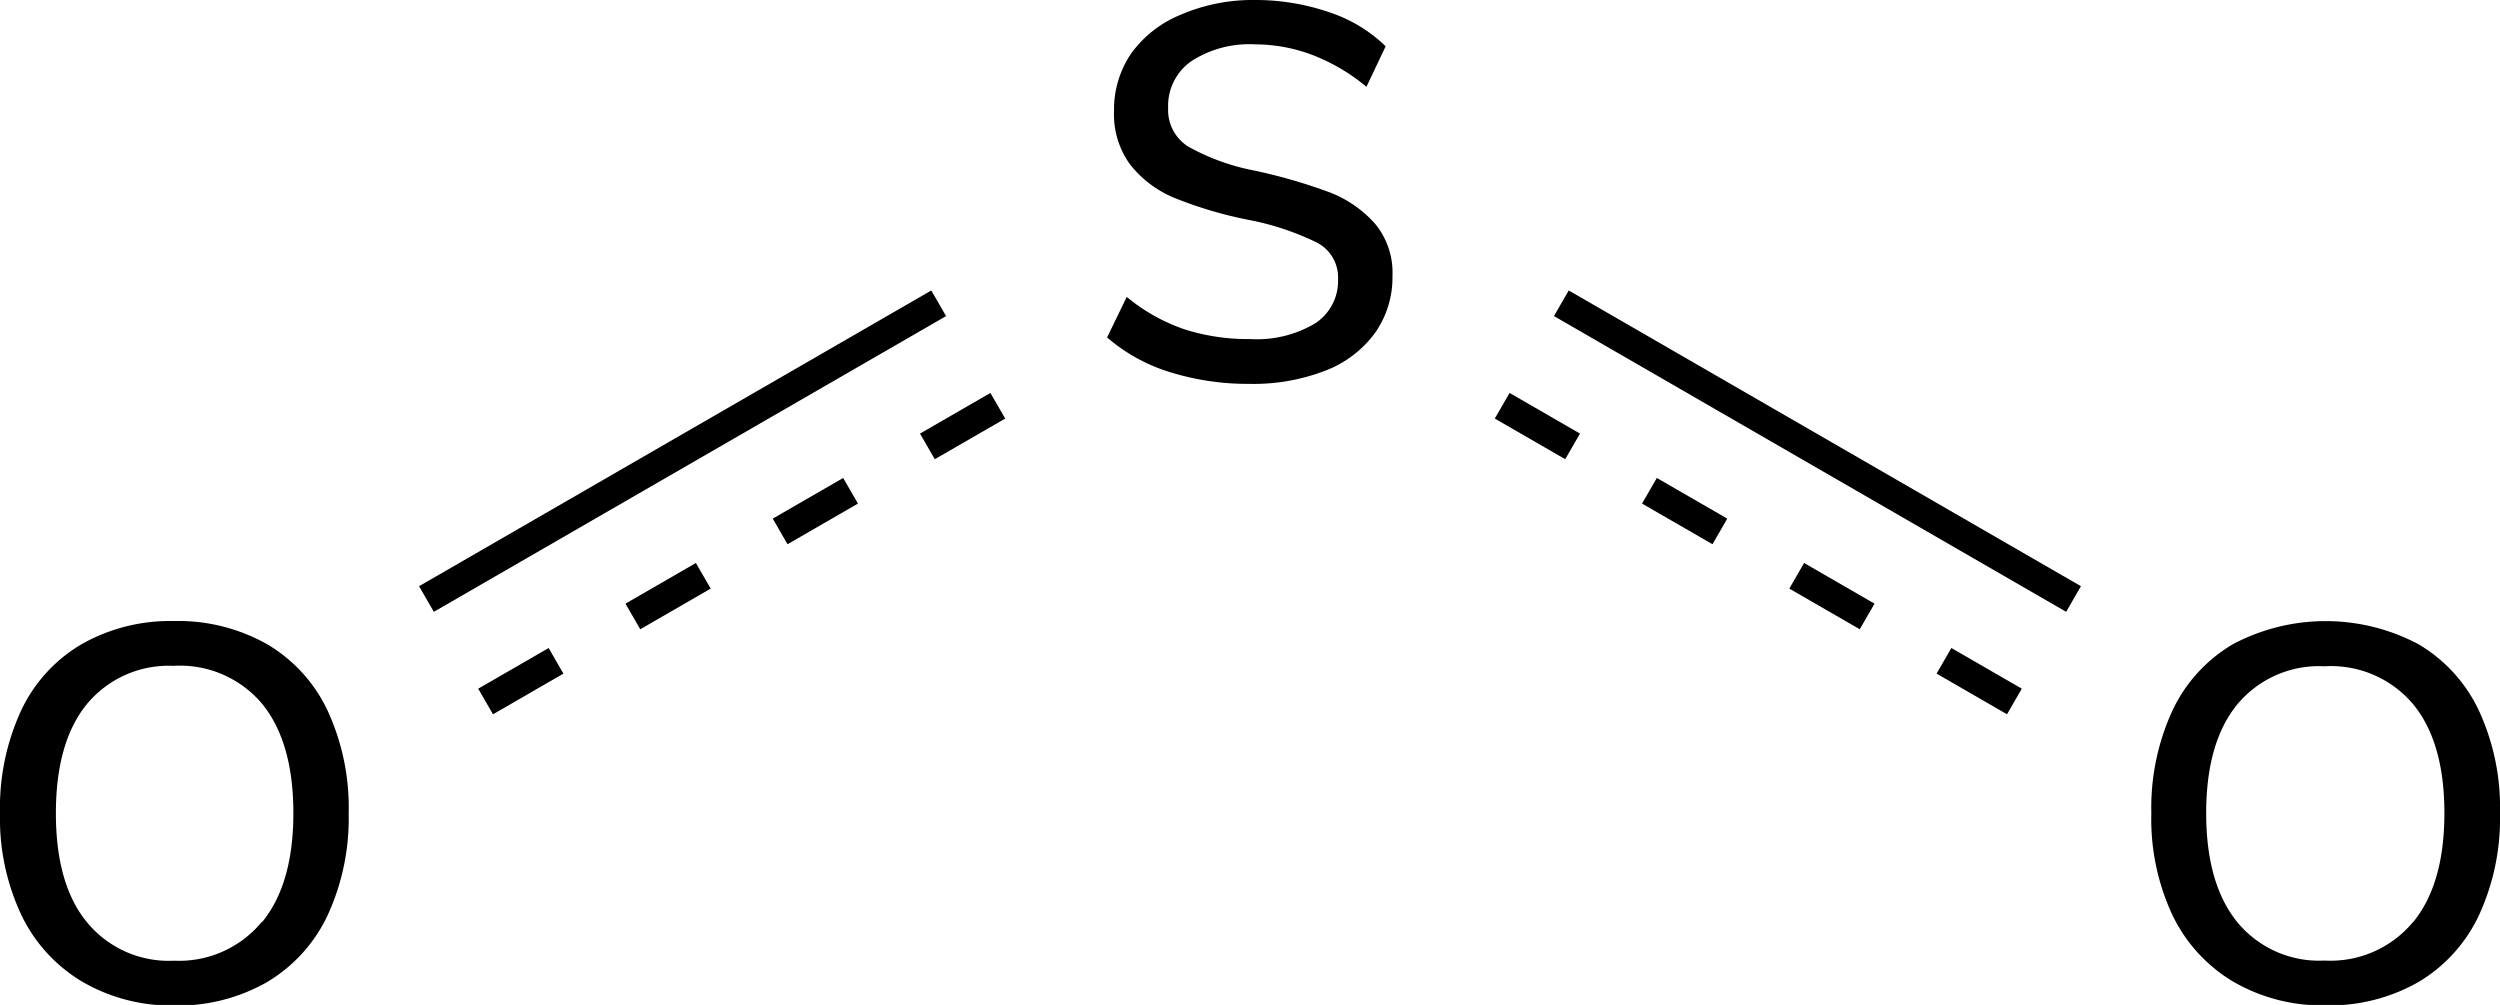
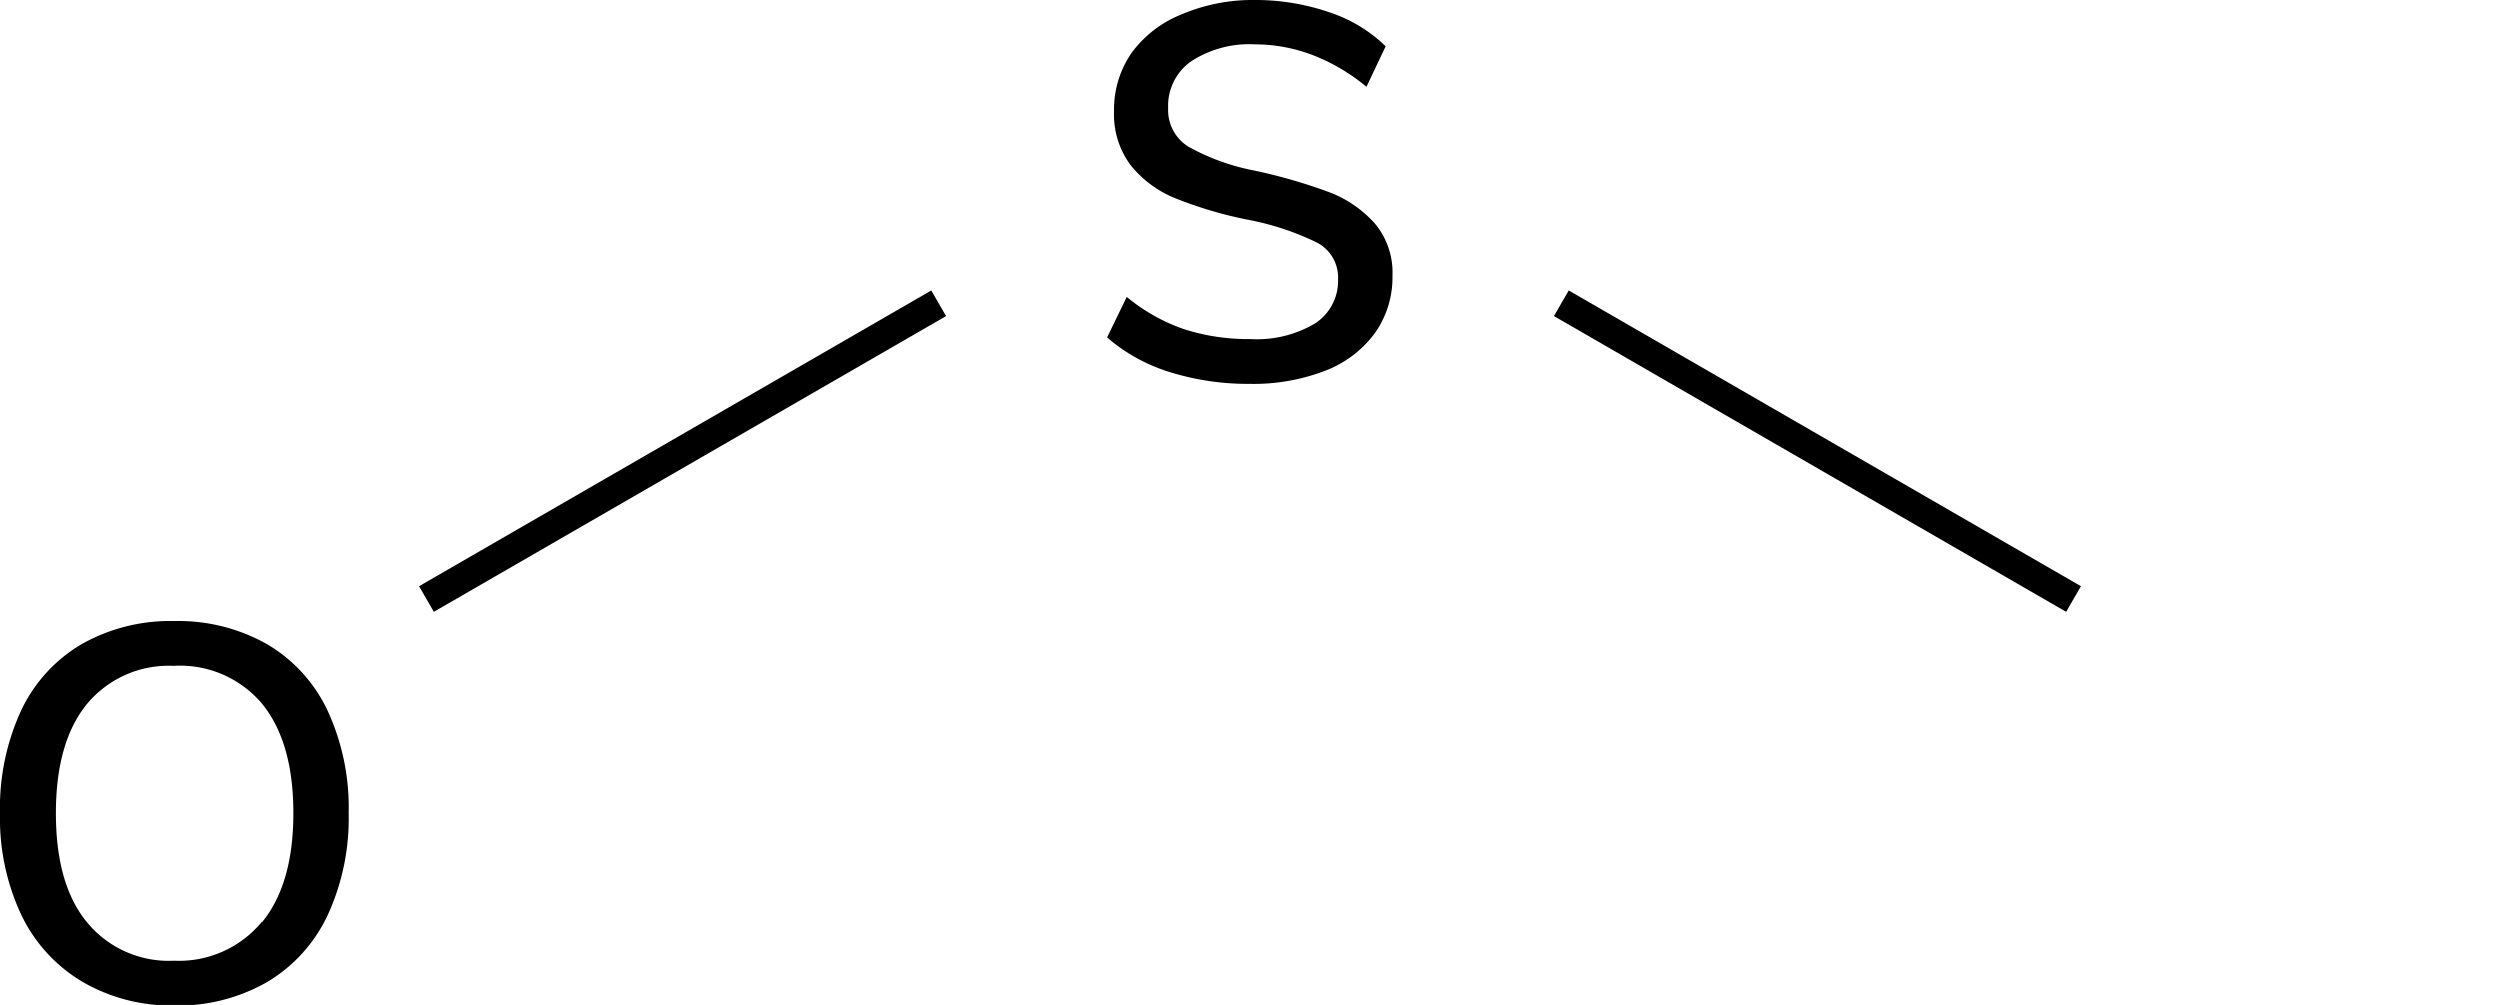
<svg xmlns="http://www.w3.org/2000/svg" width="169.07" height="67.96" viewBox="0 0 169.07 67.96">
  <defs>
    <style>.cls-1,.cls-2{stroke:#000;stroke-miterlimit:10;stroke-width:2px;}.cls-2{stroke-dasharray:5.5 6;}</style>
  </defs>
  <title>アセット 3 of sulfur dioxide</title>
  <g id="レイヤー_2" data-name="レイヤー 2">
    <g id="レイヤー_1-2" data-name="レイヤー 1">
      <line class="cls-1" x1="28.84" y1="40.51" x2="63.48" y2="20.51" />
      <path d="M5.53,66.37a10.55,10.55,0,0,1-4.09-4.5A15.36,15.36,0,0,1,0,55a15.73,15.73,0,0,1,1.42-6.93,10.27,10.27,0,0,1,4.09-4.5A12.13,12.13,0,0,1,11.77,42a12.21,12.21,0,0,1,6.3,1.57,10.28,10.28,0,0,1,4.09,4.5A15.65,15.65,0,0,1,23.58,55a15.65,15.65,0,0,1-1.42,6.89,10.38,10.38,0,0,1-4.09,4.52A12.1,12.1,0,0,1,11.77,68,11.93,11.93,0,0,1,5.53,66.37Zm12.19-4q2.12-2.59,2.12-7.38T17.73,47.6a7.26,7.26,0,0,0-6-2.57A7.18,7.18,0,0,0,5.89,47.6Q3.78,50.17,3.78,55t2.11,7.38a7.16,7.16,0,0,0,5.89,2.59A7.25,7.25,0,0,0,17.71,62.34Z" />
-       <path d="M151,66.37a10.55,10.55,0,0,1-4.09-4.5A15.36,15.36,0,0,1,145.49,55a15.73,15.73,0,0,1,1.42-6.93,10.27,10.27,0,0,1,4.09-4.5,13.38,13.38,0,0,1,12.56,0,10.28,10.28,0,0,1,4.09,4.5A15.65,15.65,0,0,1,169.07,55a15.65,15.65,0,0,1-1.42,6.89,10.38,10.38,0,0,1-4.09,4.52,12.1,12.1,0,0,1-6.3,1.58A11.93,11.93,0,0,1,151,66.37Zm12.19-4q2.12-2.59,2.12-7.38t-2.11-7.36a7.26,7.26,0,0,0-6-2.57,7.18,7.18,0,0,0-5.89,2.57q-2.11,2.57-2.11,7.36t2.11,7.38a7.16,7.16,0,0,0,5.89,2.59A7.25,7.25,0,0,0,163.2,62.34Z" />
-       <line class="cls-2" x1="32.84" y1="47.44" x2="67.48" y2="27.44" />
-       <line class="cls-2" x1="136.23" y1="47.44" x2="101.59" y2="27.44" />
      <line class="cls-1" x1="140.23" y1="40.51" x2="105.59" y2="20.51" />
      <path d="M79.1,25.16a11.77,11.77,0,0,1-4.23-2.34l1.33-2.74a12.41,12.41,0,0,0,3.87,2.18,14.12,14.12,0,0,0,4.48.67,7.71,7.71,0,0,0,4.39-1.06,3.43,3.43,0,0,0,1.55-3,2.65,2.65,0,0,0-1.44-2.47,18.3,18.3,0,0,0-4.61-1.53,27.74,27.74,0,0,1-5-1.48,7.4,7.4,0,0,1-3-2.25,5.74,5.74,0,0,1-1.1-3.62A6.73,6.73,0,0,1,76.51,3.6,7.72,7.72,0,0,1,79.84,1a12.29,12.29,0,0,1,5-1,15.35,15.35,0,0,1,5,.81,9.94,9.94,0,0,1,3.87,2.32l-1.3,2.74a13,13,0,0,0-3.62-2.14A11,11,0,0,0,84.88,3a7.21,7.21,0,0,0-4.3,1.13A3.67,3.67,0,0,0,79,7.31a2.91,2.91,0,0,0,1.37,2.61,14.88,14.88,0,0,0,4.39,1.6A36.39,36.39,0,0,1,89.9,13,7.87,7.87,0,0,1,93,15.14a5.17,5.17,0,0,1,1.17,3.51A6.51,6.51,0,0,1,93,22.5a7.46,7.46,0,0,1-3.35,2.56,13.48,13.48,0,0,1-5.17.9A17.67,17.67,0,0,1,79.1,25.16Z" />
    </g>
  </g>
</svg>